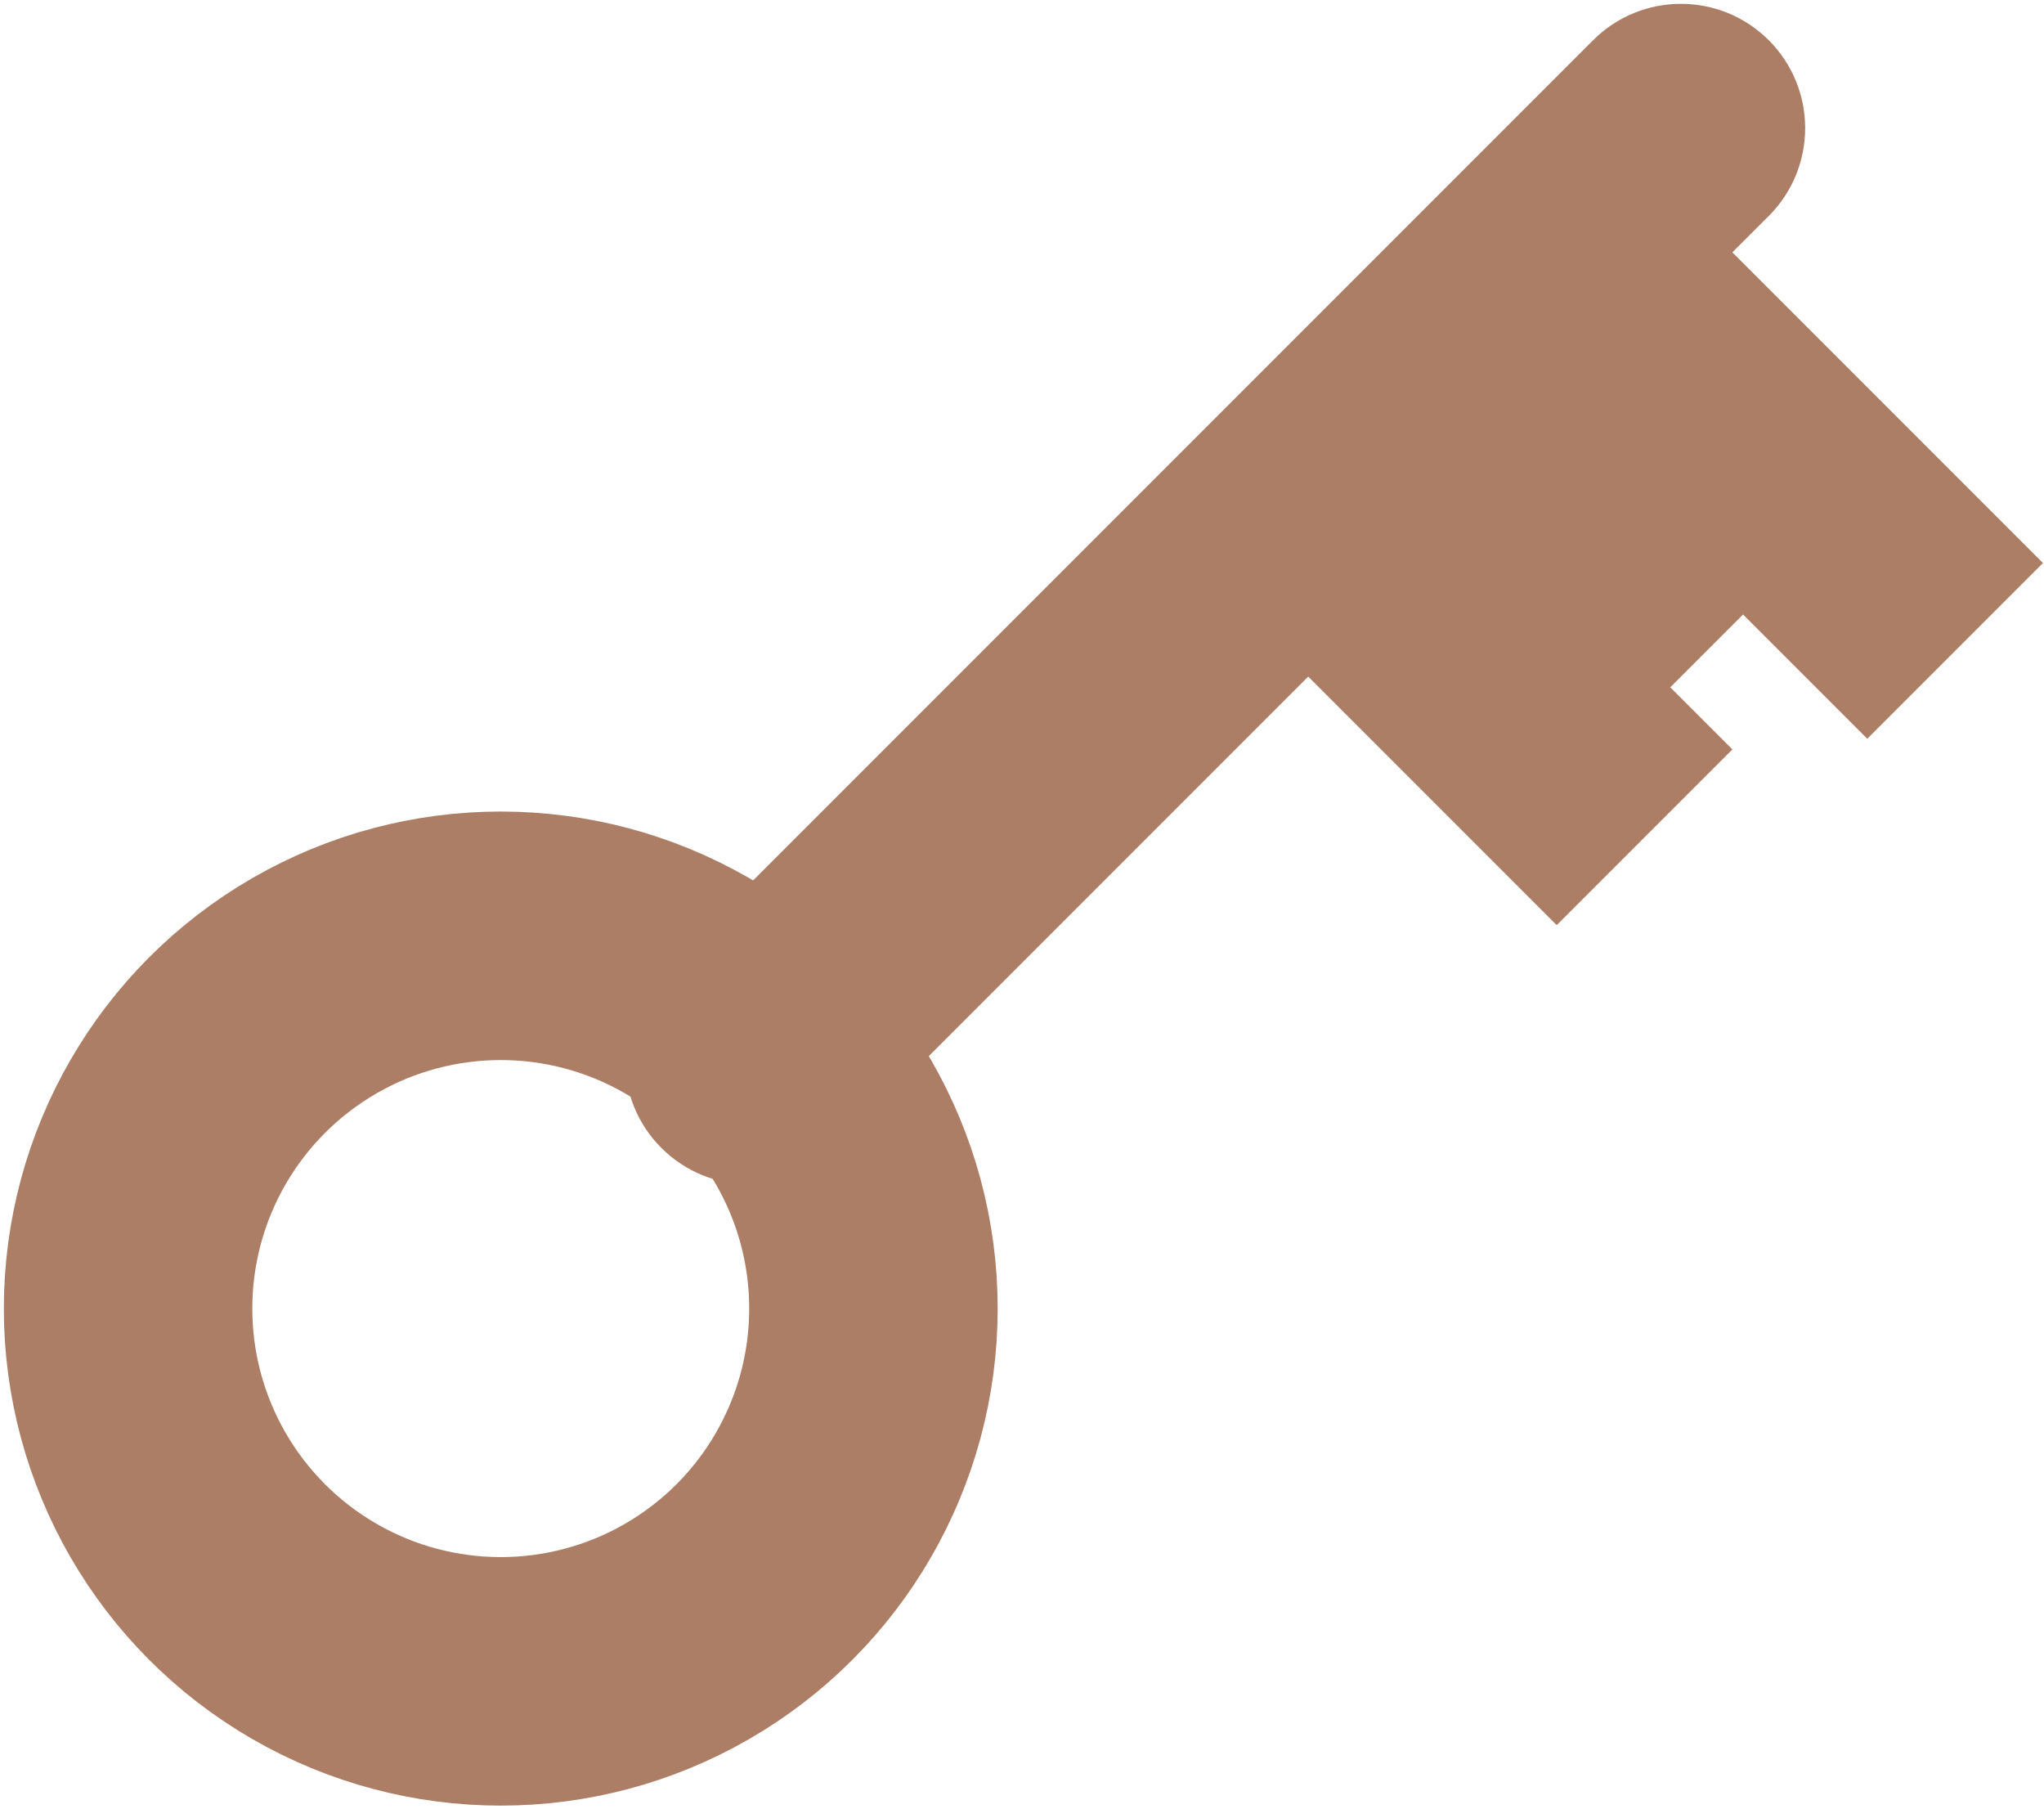
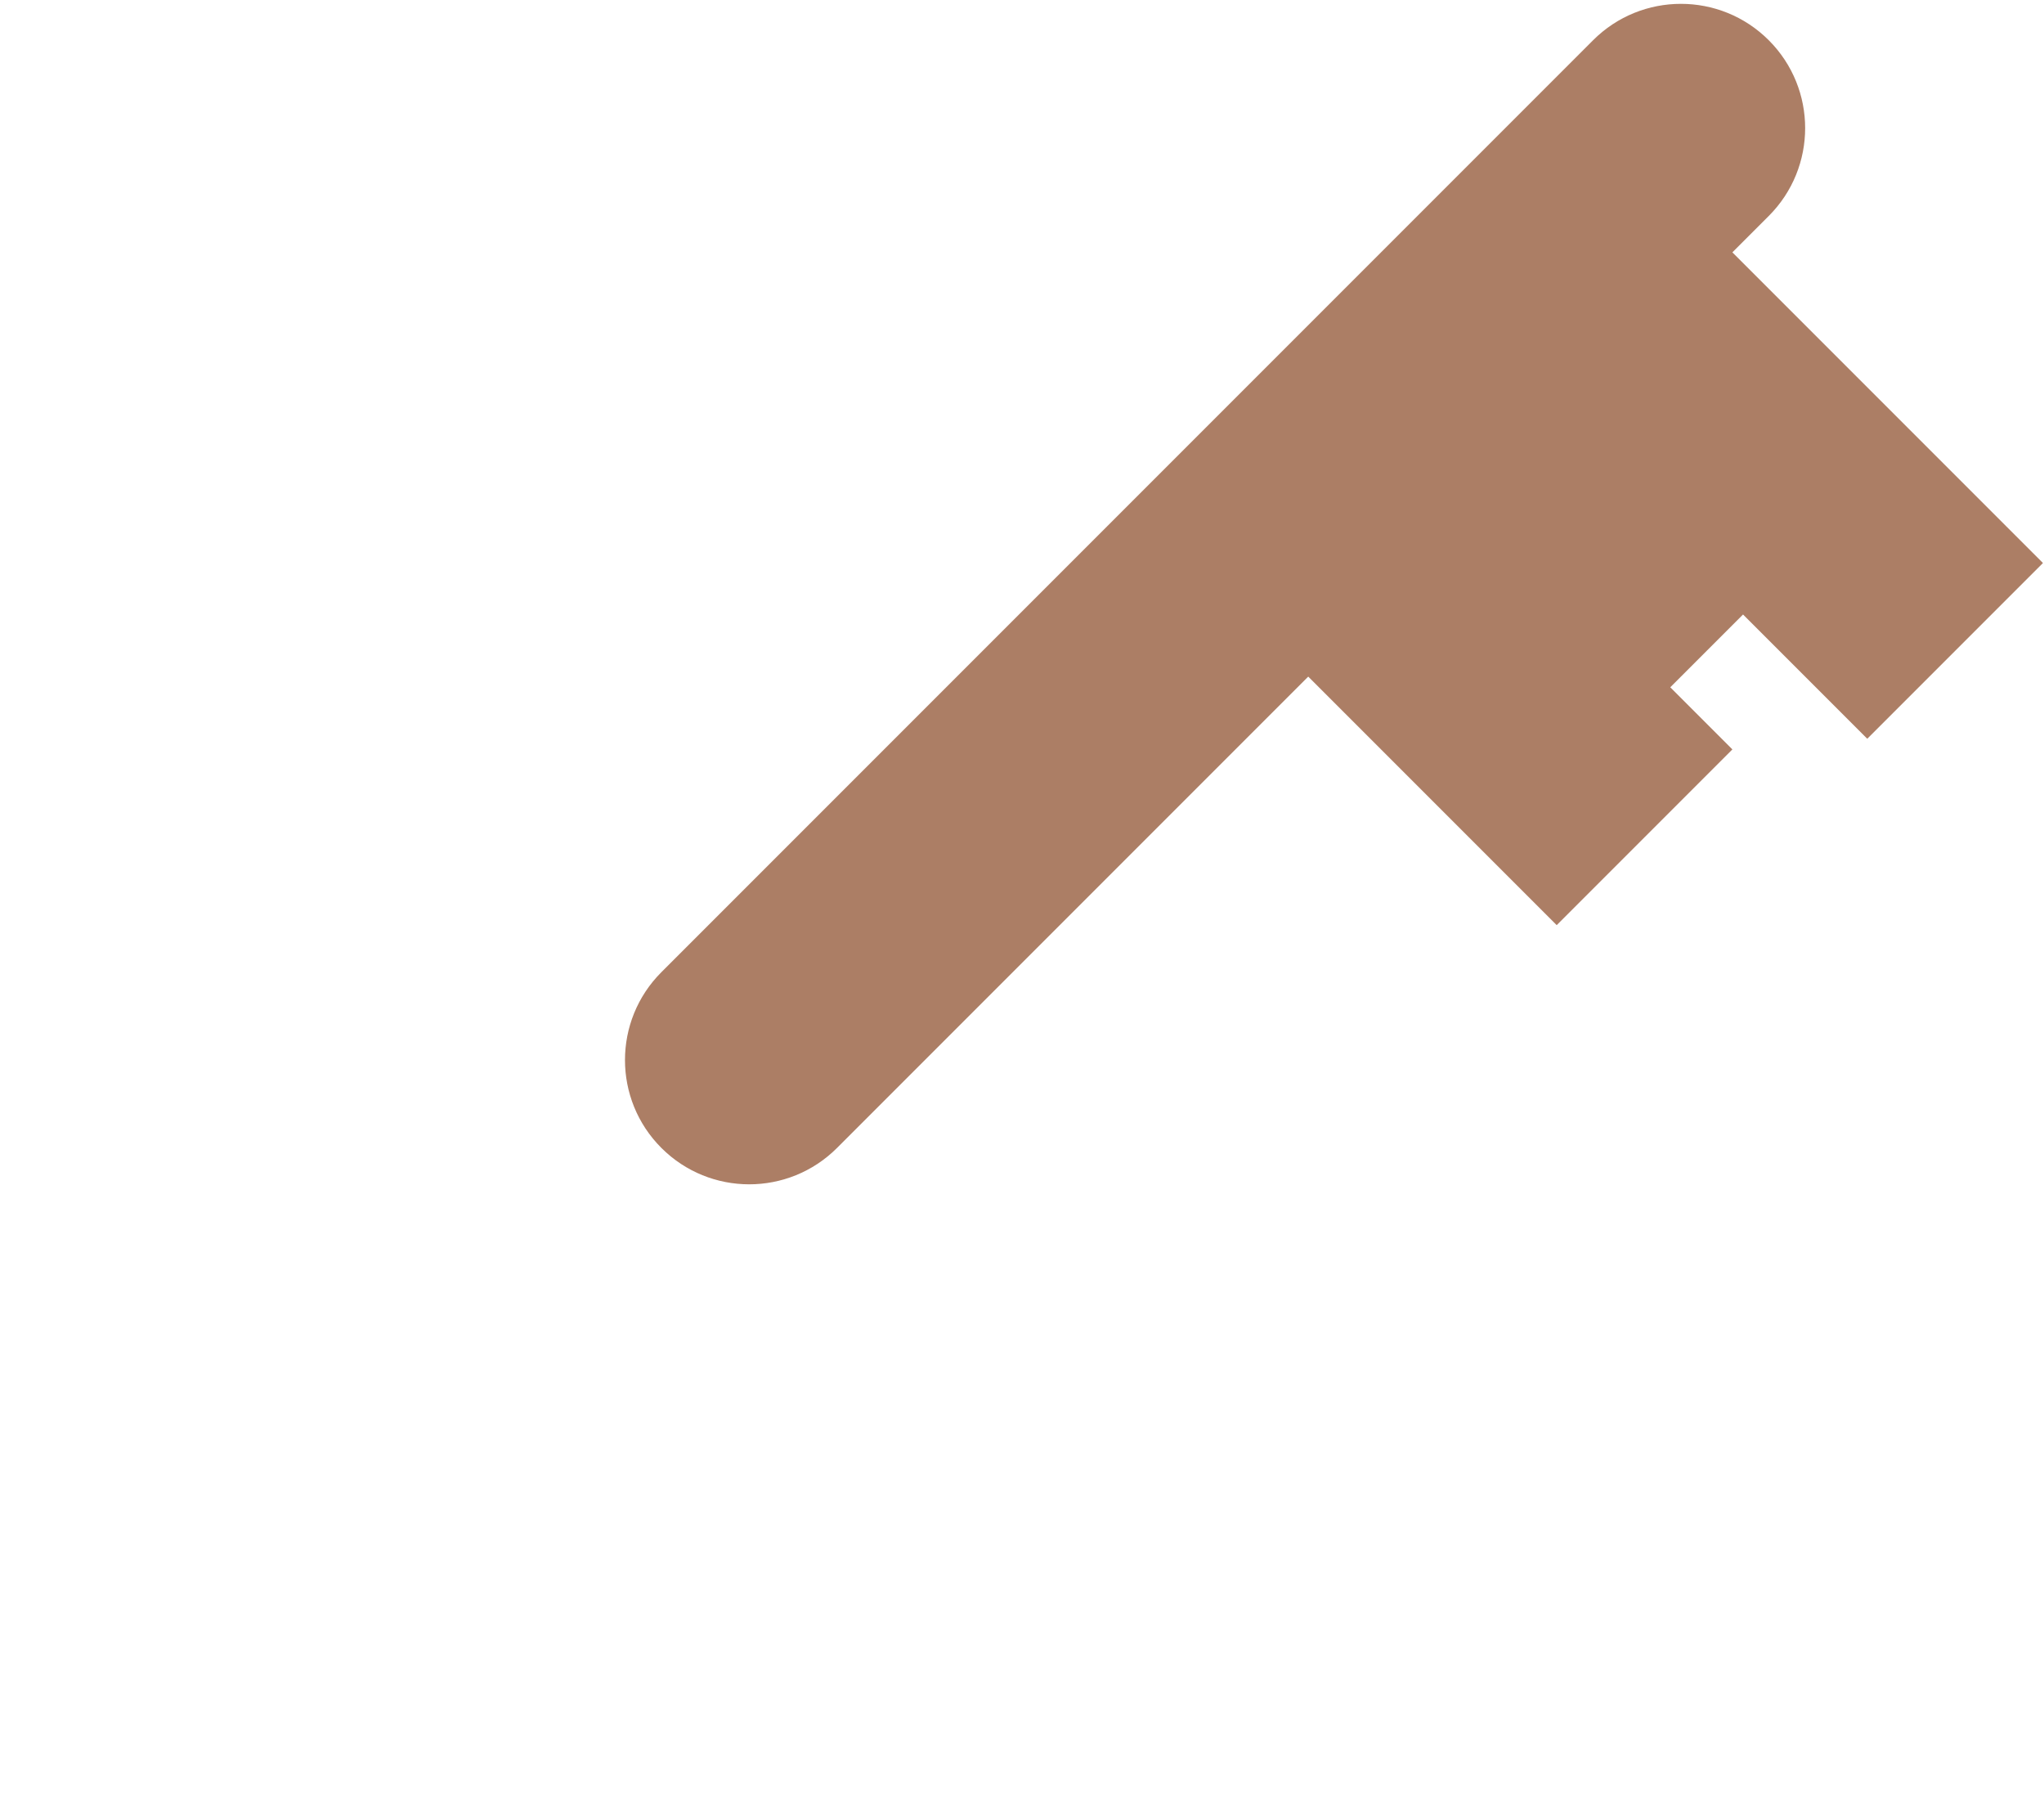
<svg xmlns="http://www.w3.org/2000/svg" width="399" height="353" viewBox="0 0 399 353" fill="none">
-   <circle cx="97.75" cy="255.375" r="72.75" stroke="#AC7E65" stroke-width="48.5" />
  <path d="M345.272 42.147C354.743 32.677 354.743 17.323 345.272 7.853C335.802 -1.618 320.448 -1.618 310.978 7.853L345.272 42.147ZM347.353 127.022L364.5 144.17L398.795 109.875L381.647 92.728L347.353 127.022ZM298.853 127.022L316 144.17L350.295 109.875L333.147 92.728L298.853 127.022ZM129.103 189.728C119.632 199.198 119.632 214.552 129.103 224.022C138.573 233.493 153.927 233.493 163.397 224.022L129.103 189.728ZM286.728 163.397L303.875 180.545L338.17 146.25L321.022 129.103L286.728 163.397ZM321.022 66.397L345.272 42.147L310.978 7.853L286.728 32.103L321.022 66.397ZM286.728 66.397L347.353 127.022L381.647 92.728L321.022 32.103L286.728 66.397ZM296.772 90.647L321.022 66.397L286.728 32.103L262.478 56.353L296.772 90.647ZM262.478 90.647L298.853 127.022L333.147 92.728L296.772 56.353L262.478 90.647ZM163.397 224.022L272.522 114.897L238.228 80.603L129.103 189.728L163.397 224.022ZM272.522 114.897L296.772 90.647L262.478 56.353L238.228 80.603L272.522 114.897ZM238.228 114.897L286.728 163.397L321.022 129.103L272.522 80.603L238.228 114.897Z" fill="#AC7E65" />
</svg>